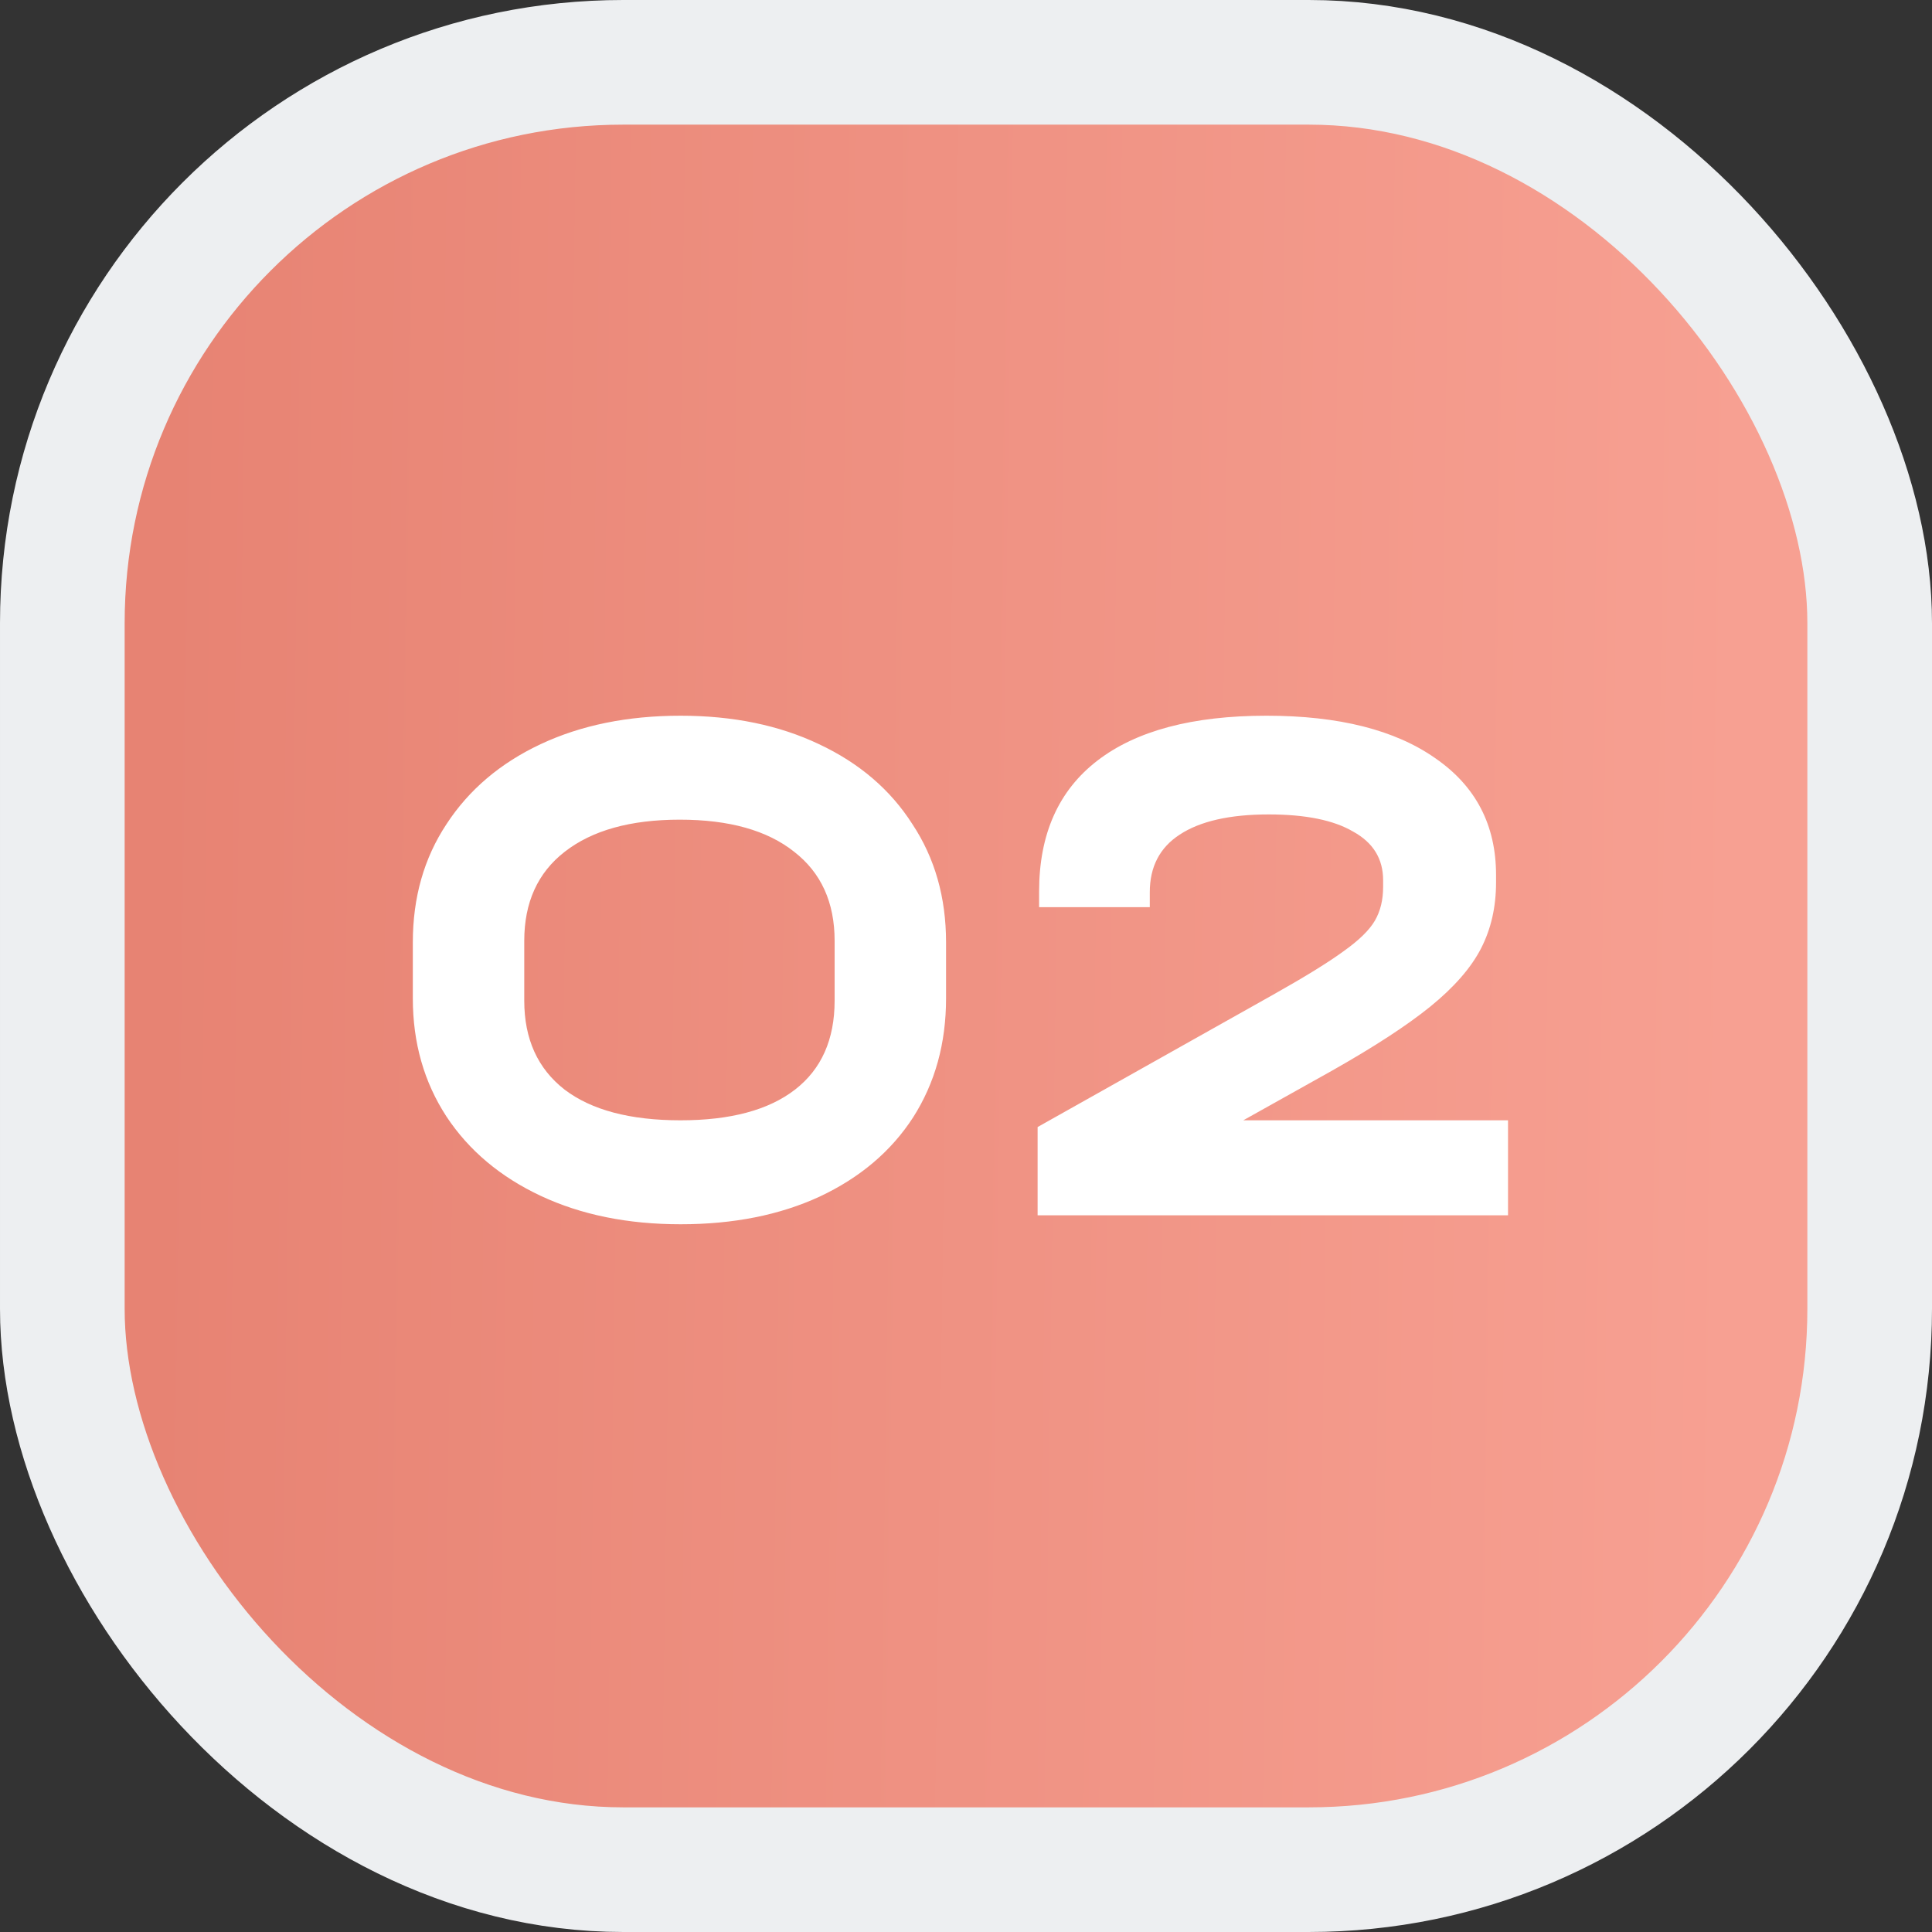
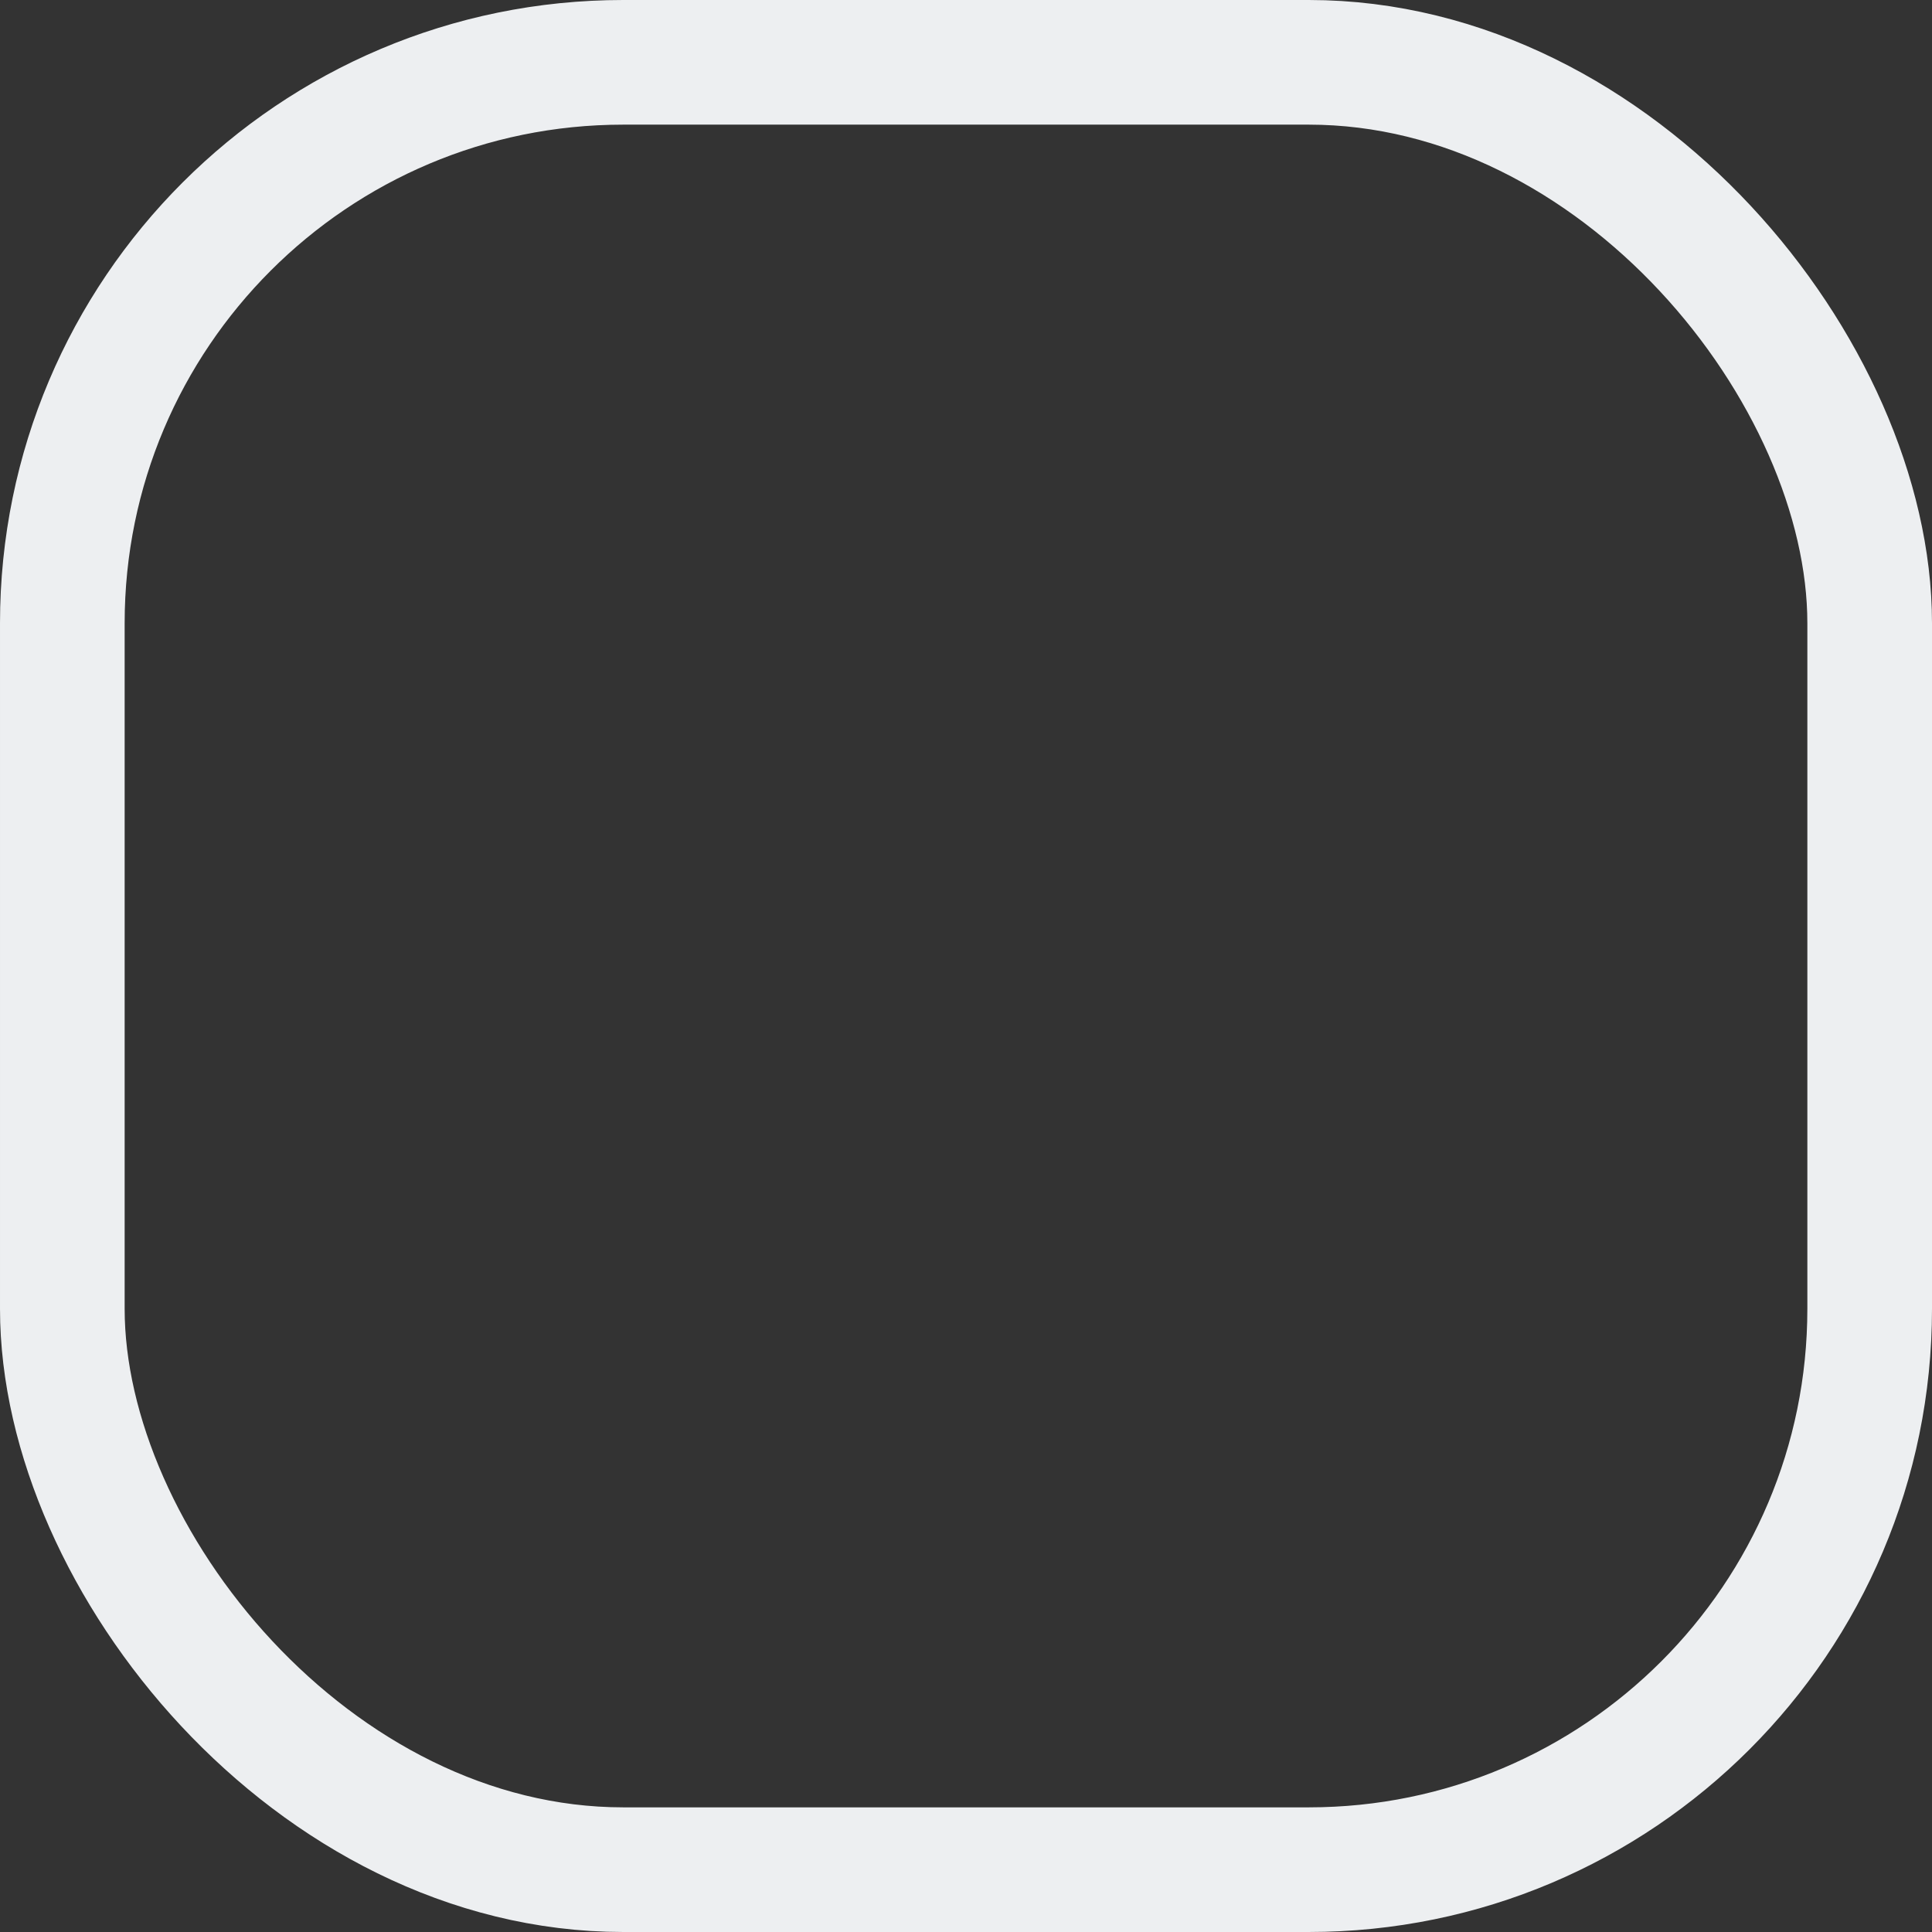
<svg xmlns="http://www.w3.org/2000/svg" width="31" height="31" viewBox="0 0 31 31" fill="none">
  <rect x="0" y="0" width="31" height="31" fill="#333333" stroke="none" />
-   <rect x="1" y="1" width="29" height="29" rx="9" fill="url(#paint0_linear_54_11)" />
-   <path d="M10.92 19.644C10.072 19.644 9.324 19.492 8.676 19.188C8.028 18.884 7.524 18.46 7.164 17.916C6.804 17.364 6.624 16.732 6.624 16.02V15.12C6.624 14.4 6.804 13.768 7.164 13.224C7.524 12.672 8.028 12.244 8.676 11.94C9.324 11.636 10.072 11.484 10.92 11.484C11.76 11.484 12.5 11.636 13.14 11.94C13.788 12.244 14.288 12.672 14.64 13.224C15 13.768 15.18 14.4 15.18 15.12V16.02C15.18 16.74 15.004 17.376 14.652 17.928C14.3 18.472 13.8 18.896 13.152 19.2C12.512 19.496 11.768 19.644 10.92 19.644ZM10.92 17.976C11.72 17.976 12.332 17.812 12.756 17.484C13.18 17.156 13.392 16.68 13.392 16.056V15.096C13.392 14.48 13.176 14.004 12.744 13.668C12.312 13.324 11.7 13.152 10.908 13.152C10.116 13.152 9.5 13.324 9.06 13.668C8.628 14.004 8.412 14.48 8.412 15.096V16.056C8.412 16.672 8.628 17.148 9.06 17.484C9.492 17.812 10.112 17.976 10.92 17.976ZM24.197 17.976V19.5H16.649V18.084L20.429 15.96C20.941 15.672 21.317 15.44 21.557 15.264C21.805 15.088 21.973 14.924 22.061 14.772C22.149 14.62 22.193 14.44 22.193 14.232V14.124C22.193 13.78 22.033 13.52 21.713 13.344C21.401 13.16 20.949 13.068 20.357 13.068C19.733 13.068 19.257 13.176 18.929 13.392C18.609 13.6 18.449 13.908 18.449 14.316V14.556H16.673V14.304C16.673 13.384 16.985 12.684 17.609 12.204C18.233 11.724 19.137 11.484 20.321 11.484C21.481 11.484 22.385 11.712 23.033 12.168C23.681 12.616 24.005 13.24 24.005 14.04V14.16C24.005 14.552 23.925 14.904 23.765 15.216C23.605 15.528 23.333 15.84 22.949 16.152C22.573 16.456 22.045 16.8 21.365 17.184L19.949 17.976H24.197Z" fill="white" />
  <rect x="1" y="1" width="29" height="29" rx="9" stroke="#EDEFF1" stroke-width="2" />
  <defs>
    <linearGradient id="paint0_linear_54_11" x1="3.077" y1="-28.076" x2="28.499" y2="-27.726" gradientUnits="userSpaceOnUse">
      <stop stop-color="#E78373" />
      <stop offset="1" stop-color="#F7A092" />
    </linearGradient>
  </defs>
</svg>